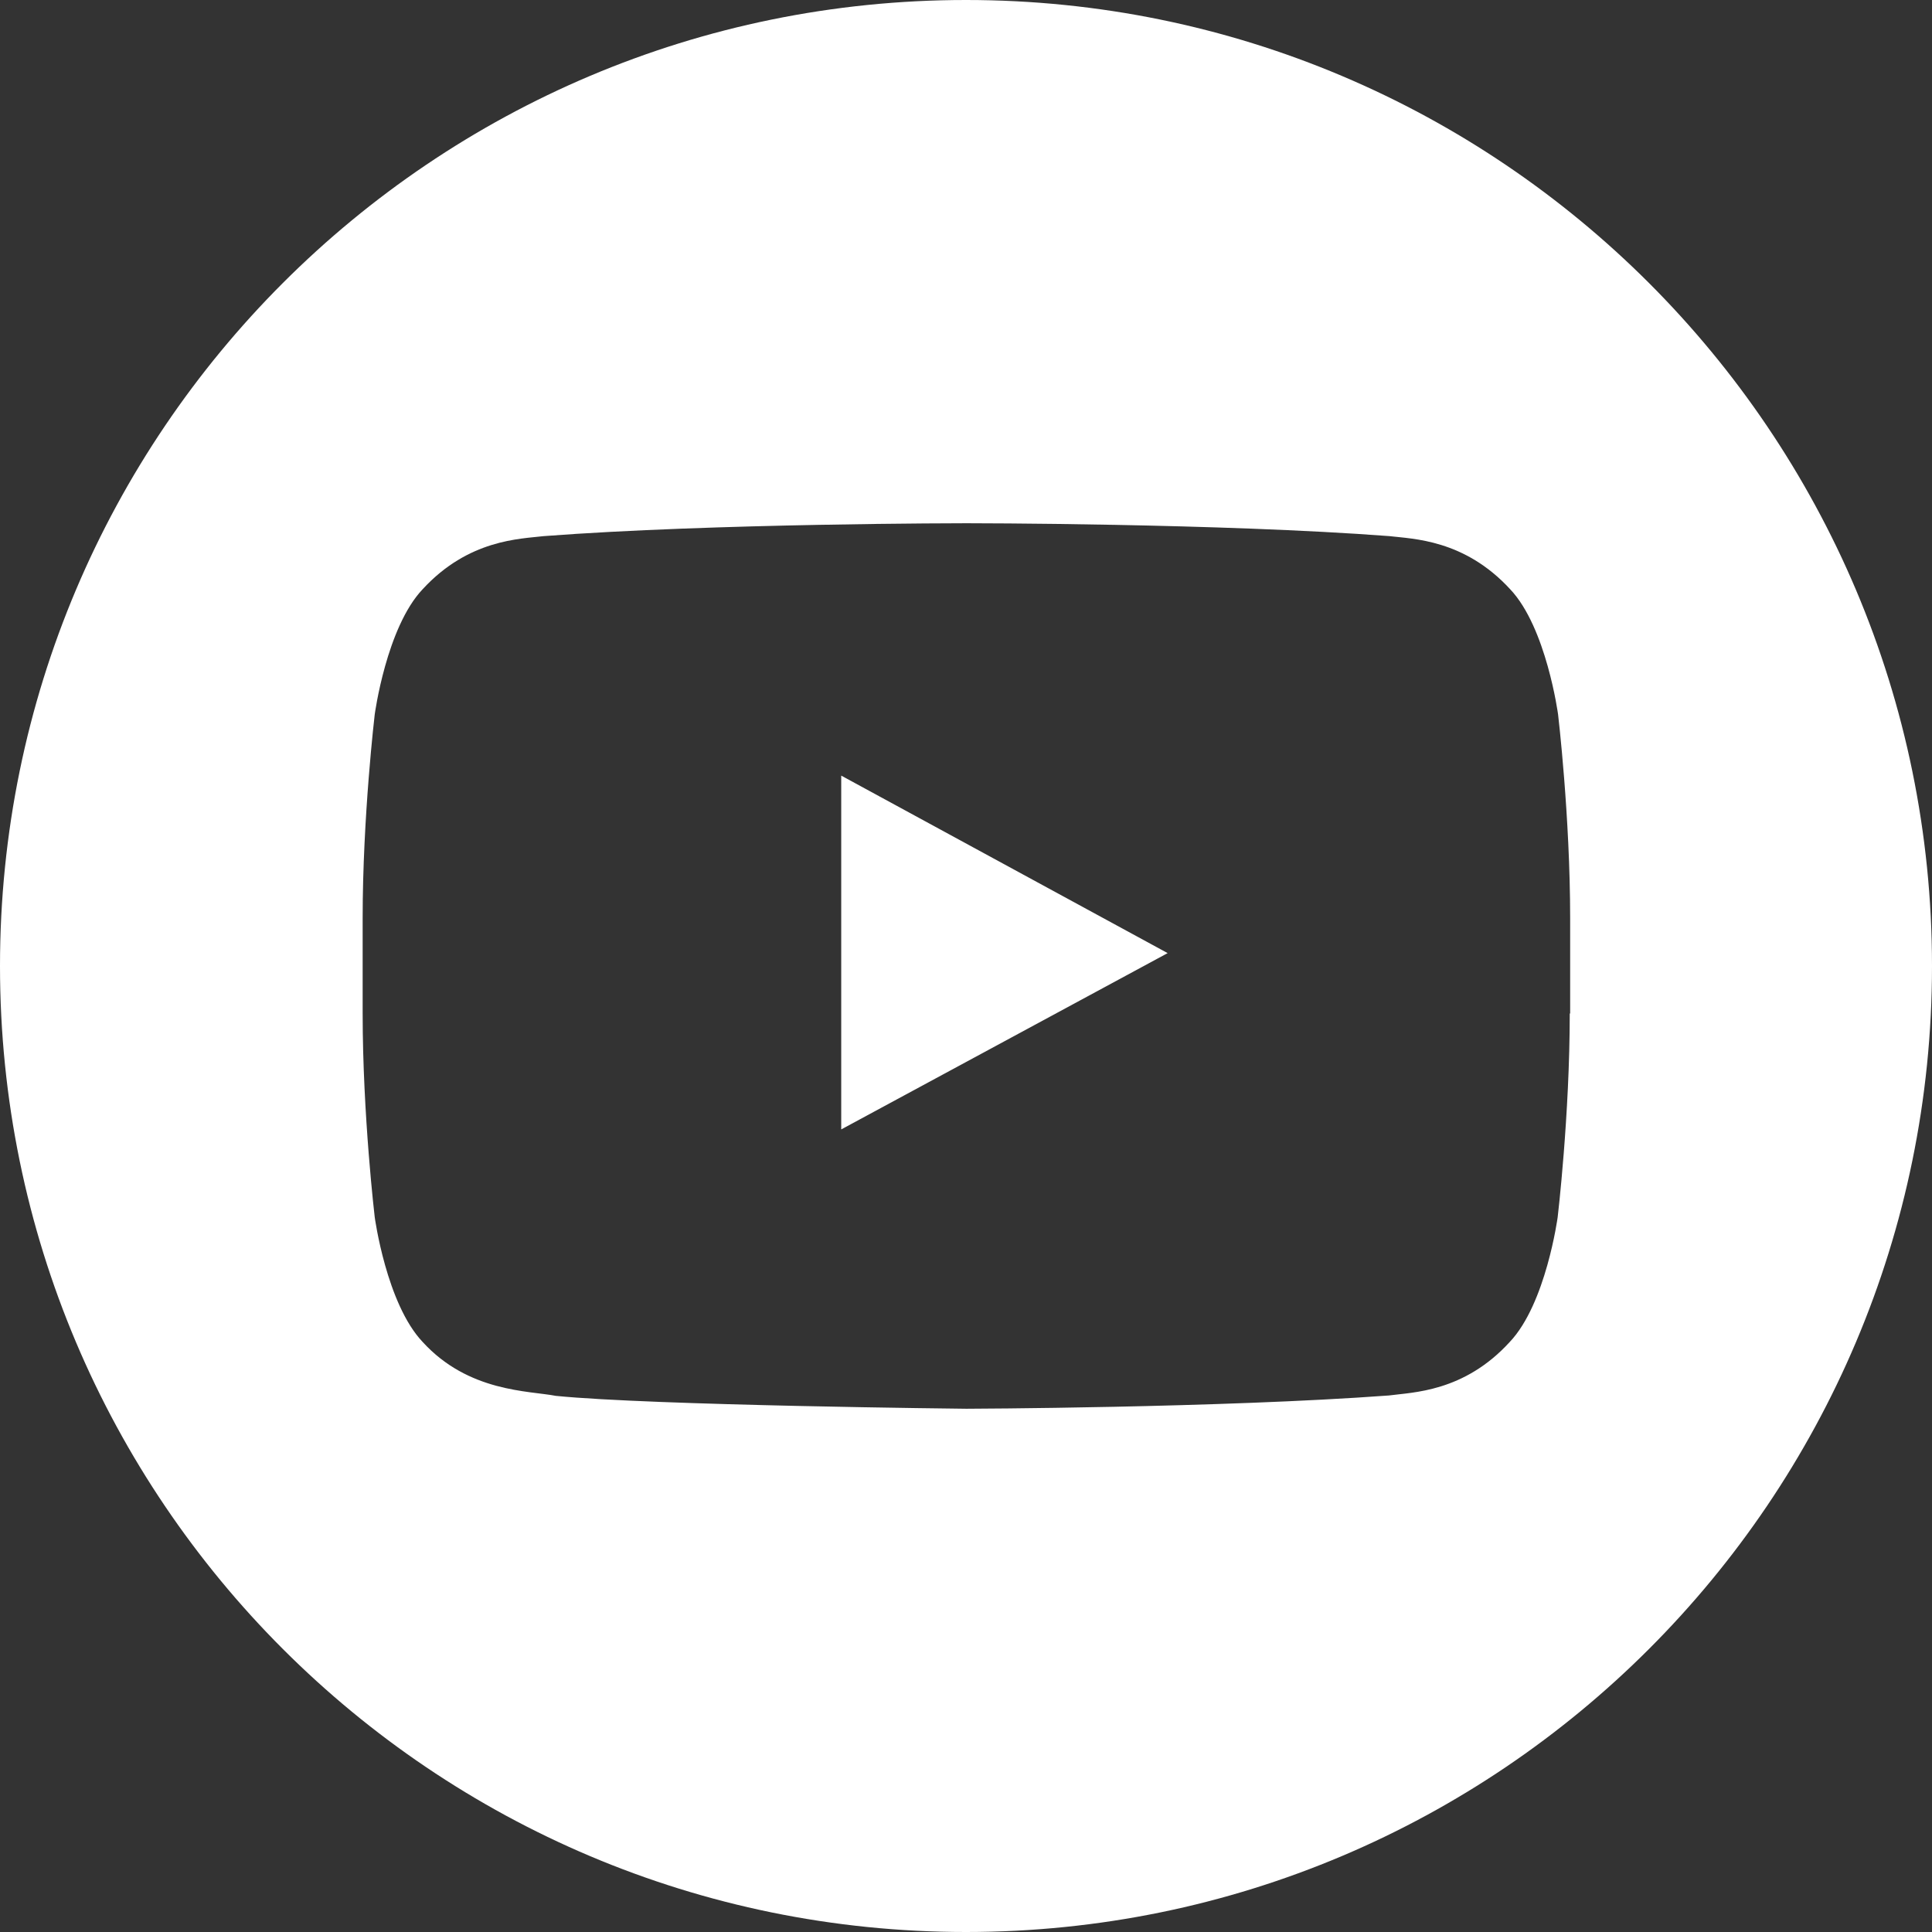
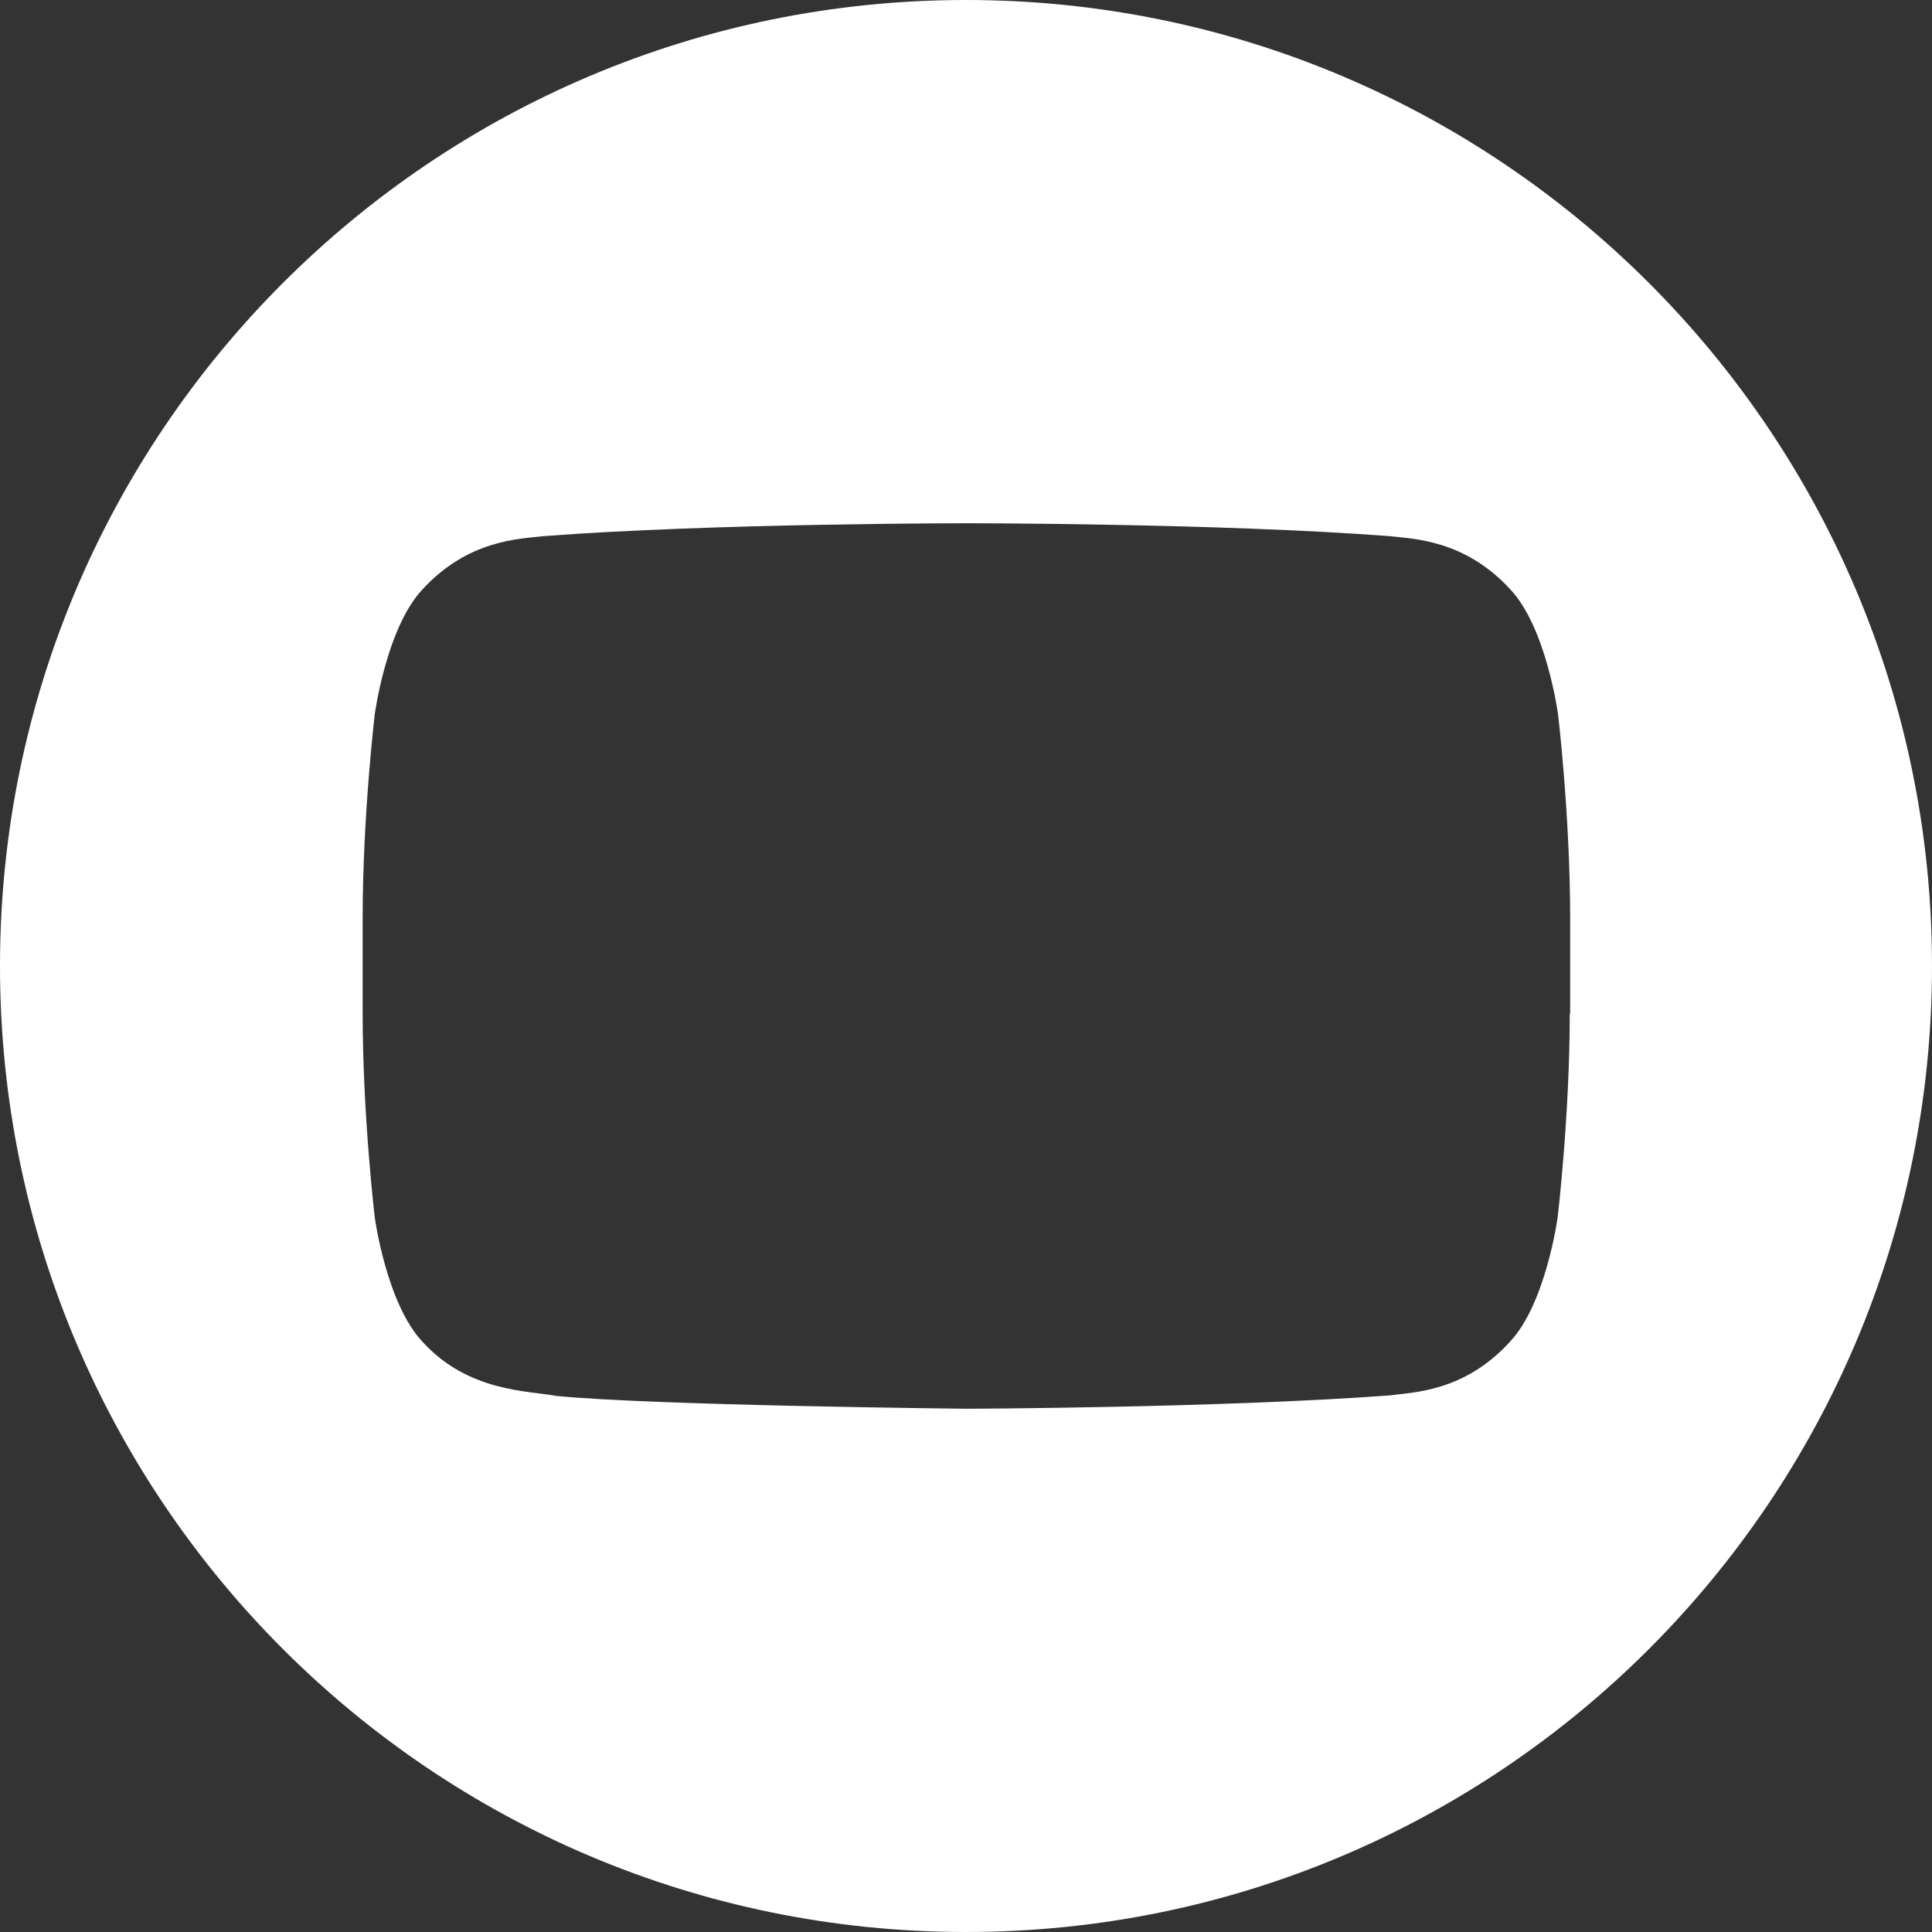
<svg xmlns="http://www.w3.org/2000/svg" id="Layer_2" viewBox="0 0 48 48">
  <rect x="0" y="0" width="48" height="48" fill="#333333" stroke="none" />
  <defs>
    <style>.cls-1{fill:#fff;}</style>
  </defs>
  <g id="Layer_1-2">
    <g id="Lozenge">
-       <polygon class="cls-1" points="20.9 19.27 20.9 28.06 29.01 23.68 20.9 19.27" />
-     </g>
+       </g>
    <path class="cls-1" d="m24,0C10.75,0,0,10.74,0,24s10.75,24,24,24,24-10.75,24-24S37.25,0,24,0Zm15,25.18c0,2.53-.3,5.06-.3,5.06,0,0-.29,2.15-1.19,3.1-1.14,1.25-2.42,1.25-3,1.33-4.2.31-10.5.33-10.5.33,0,0-7.8-.08-10.2-.32-.67-.13-2.17-.09-3.31-1.34-.9-.95-1.19-3.1-1.19-3.1,0,0-.3-2.53-.3-5.06v-2.37c0-2.53.3-5.06.3-5.06,0,0,.29-2.16,1.19-3.11,1.14-1.24,2.42-1.25,3.01-1.32,4.2-.32,10.5-.32,10.5-.32h.01s6.29,0,10.5.32c.58.07,1.86.08,3,1.32.9.95,1.19,3.11,1.19,3.11,0,0,.3,2.53.3,5.06v2.37Z" />
  </g>
</svg>